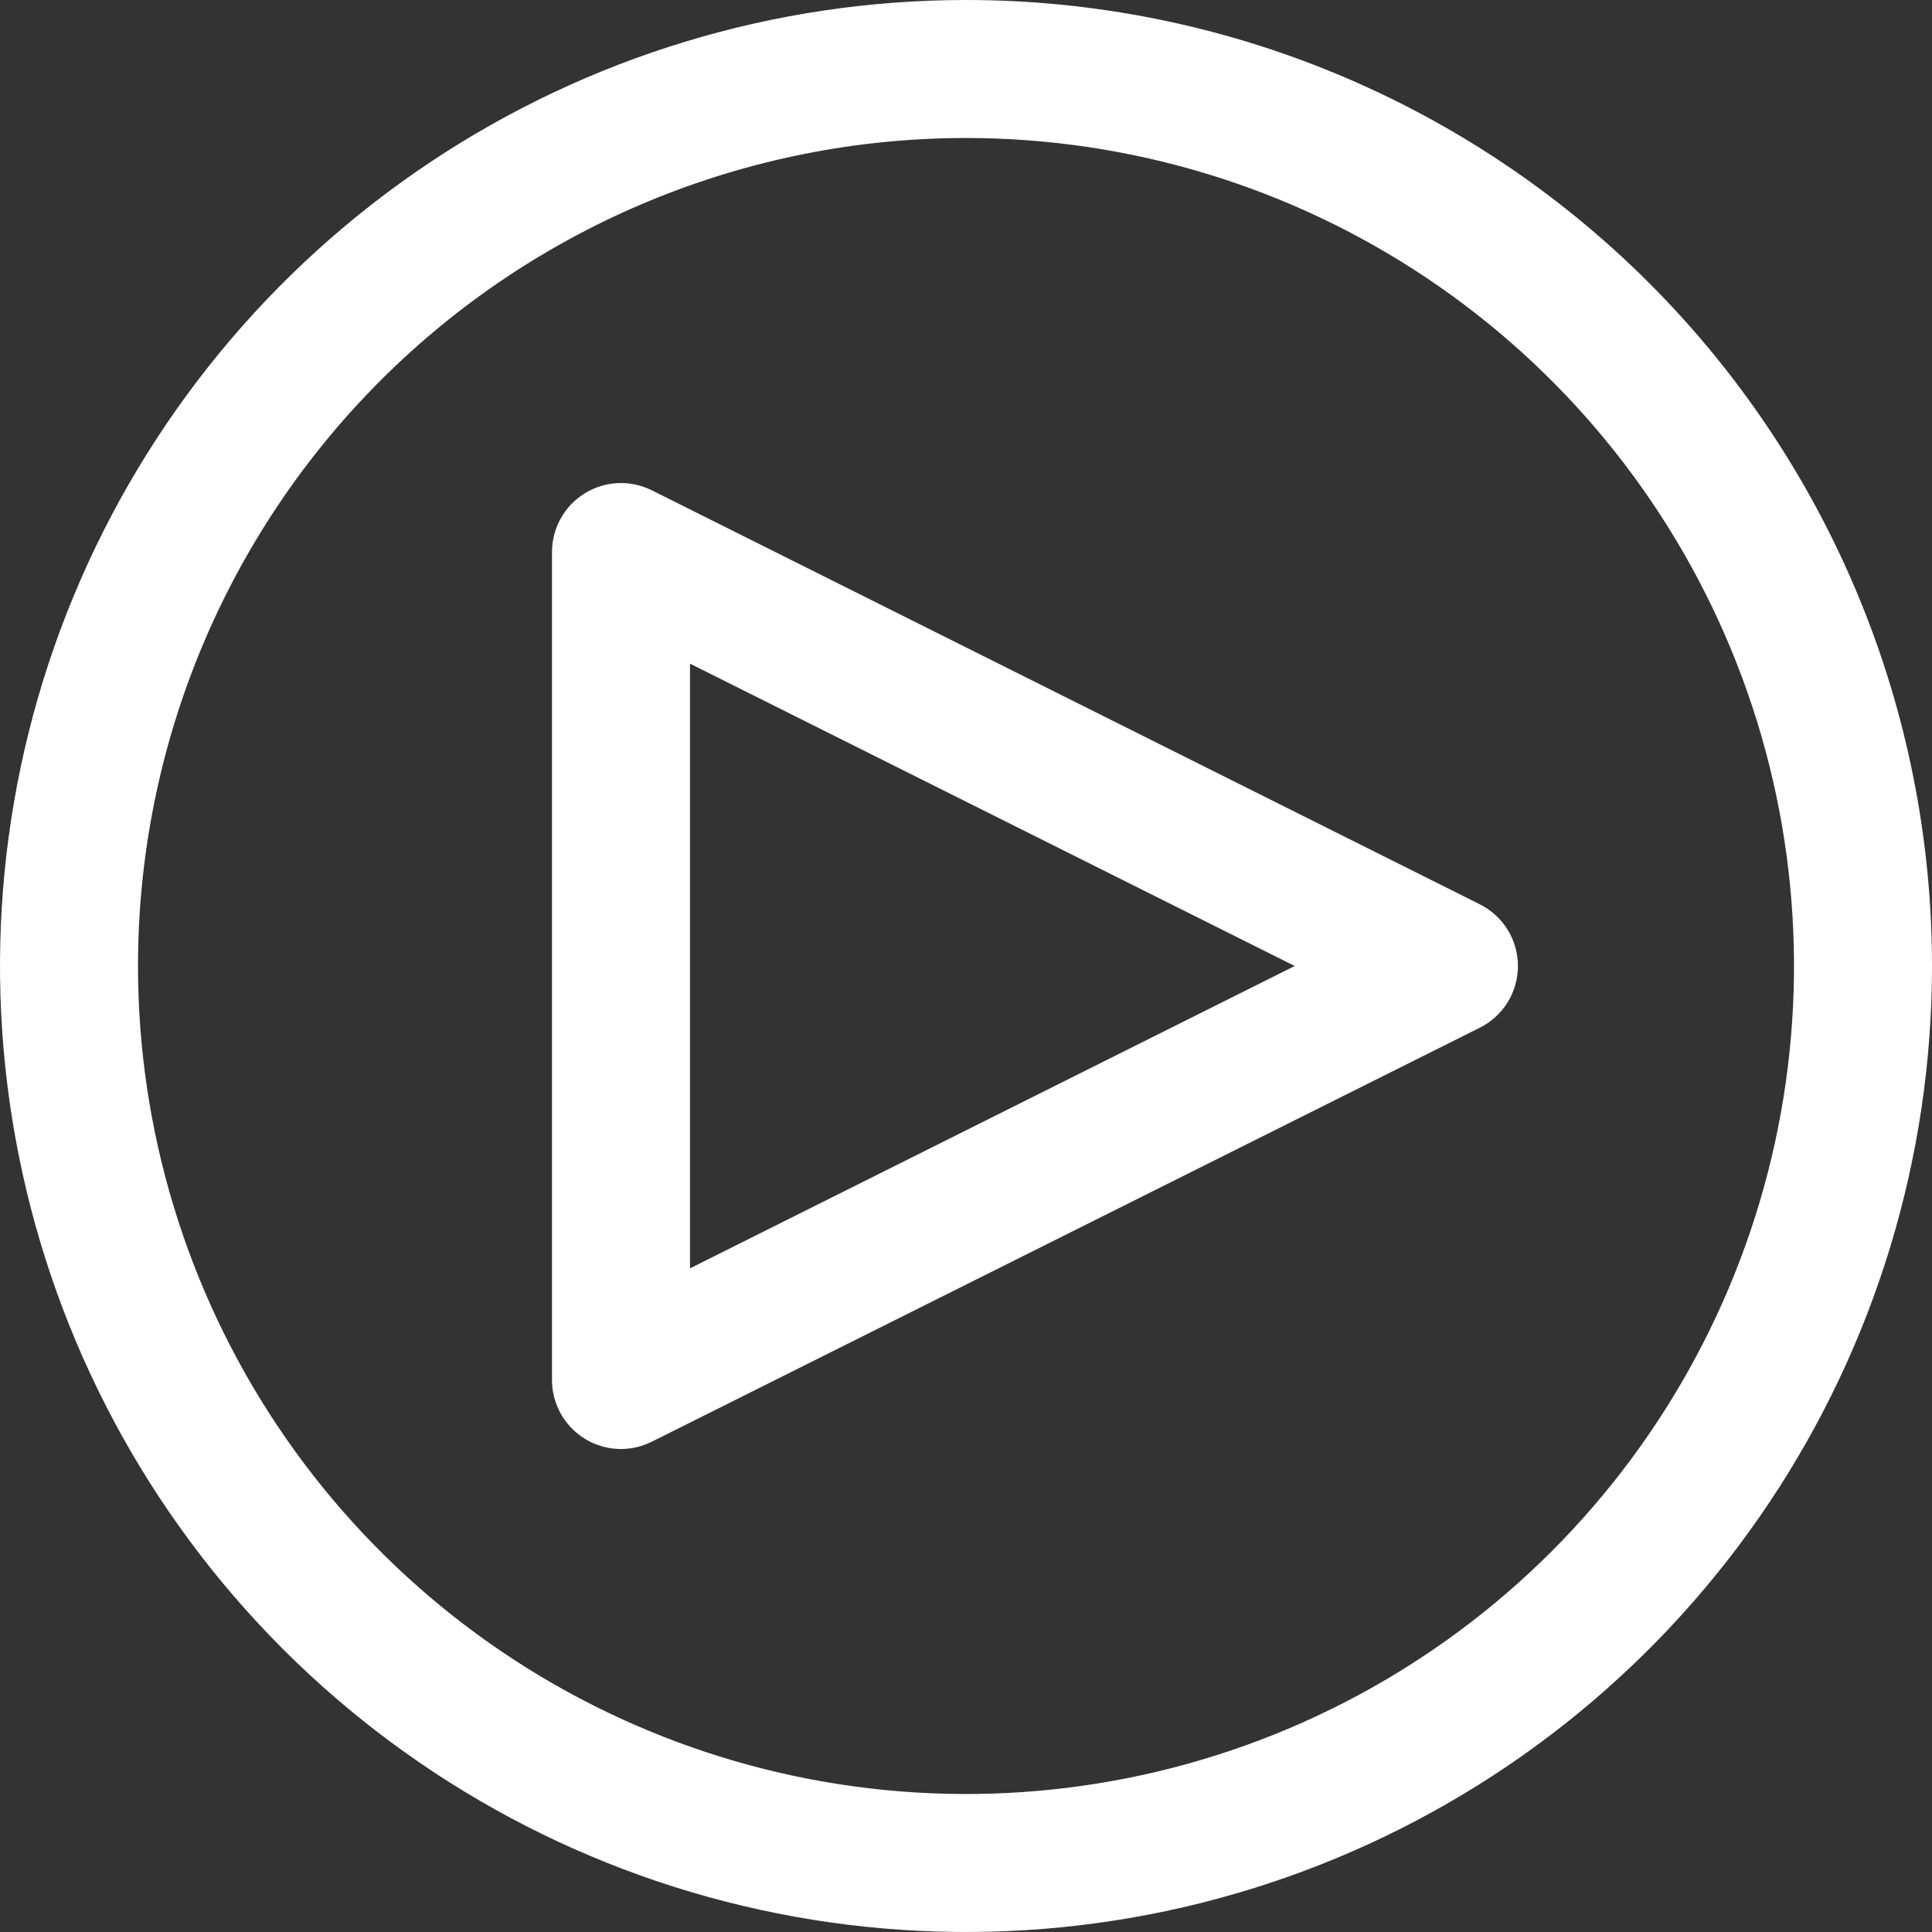
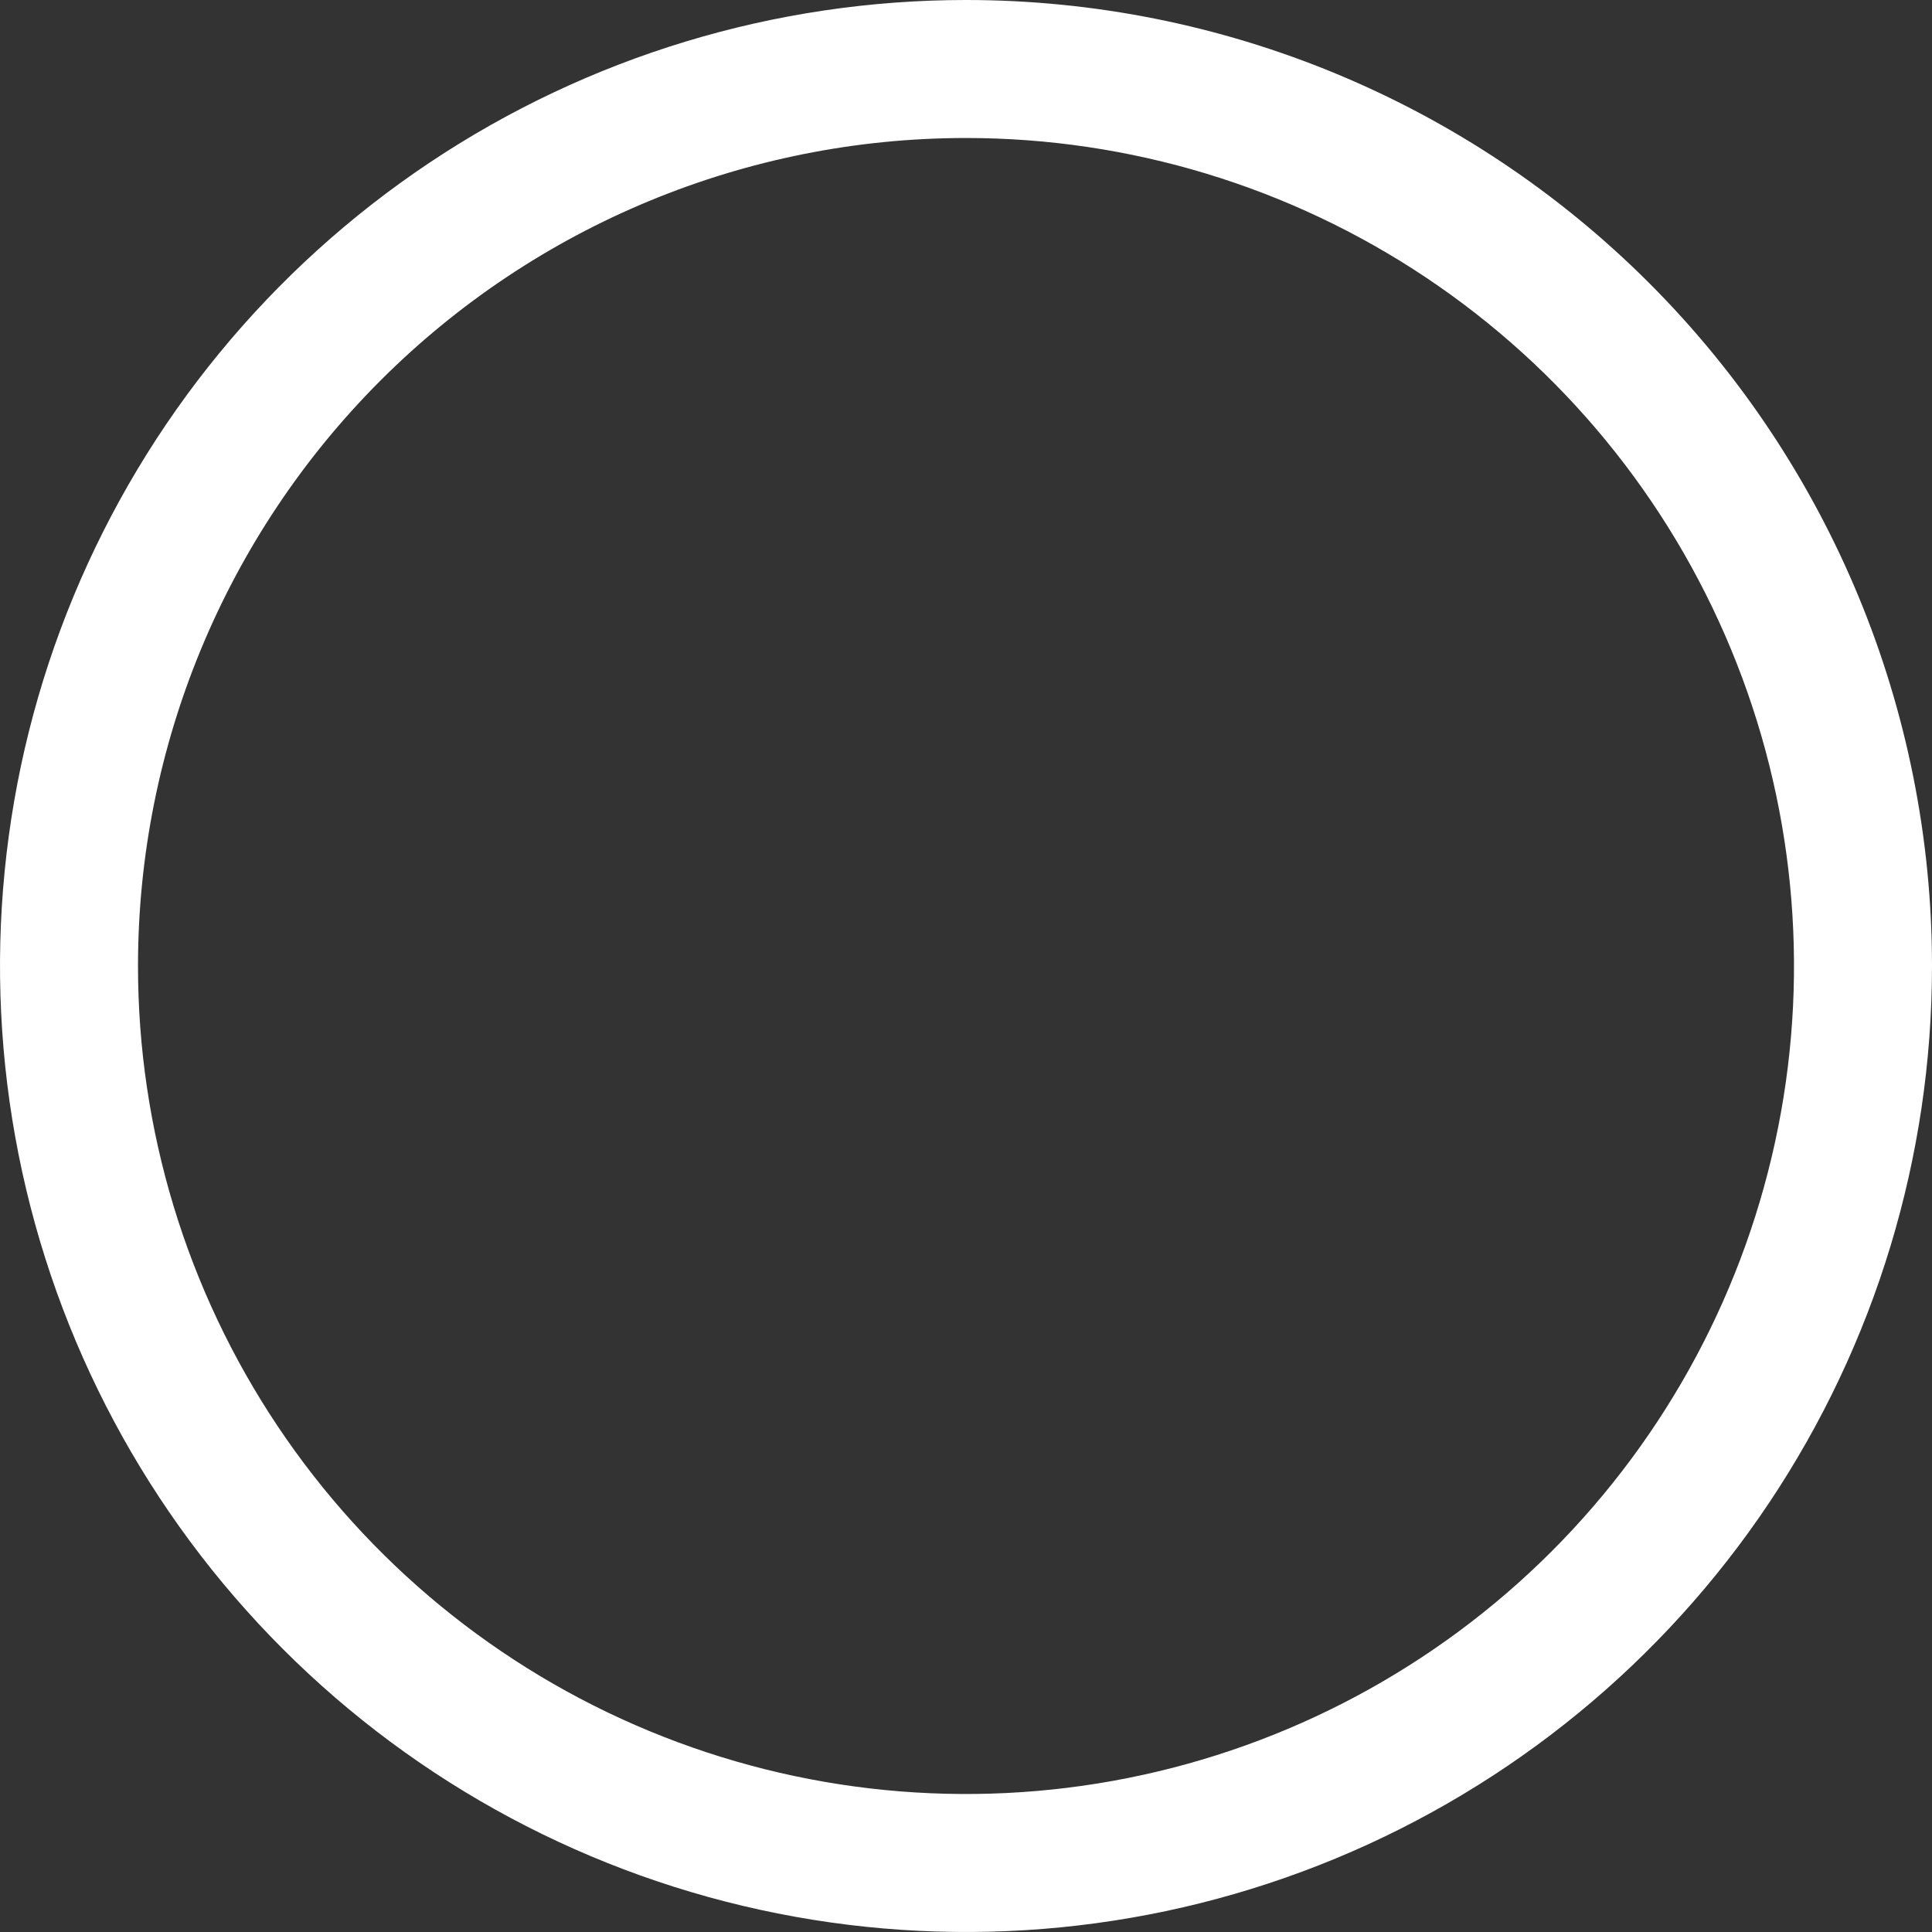
<svg xmlns="http://www.w3.org/2000/svg" width="56" height="56" viewBox="0 0 56 56" fill="none">
  <rect x="0" y="0" width="56" height="56" fill="#333333" stroke="none" />
-   <path d="M18 42C17.47 42 16.961 41.789 16.586 41.414C16.211 41.039 16 40.53 16 40V16C16 15.659 16.087 15.324 16.253 15.027C16.419 14.729 16.659 14.479 16.949 14.3C17.239 14.12 17.57 14.018 17.91 14.003C18.25 13.988 18.589 14.06 18.894 14.212L42.894 26.212C43.226 26.378 43.505 26.634 43.7 26.949C43.895 27.265 43.998 27.629 43.998 28C43.998 28.371 43.895 28.735 43.7 29.051C43.505 29.366 43.226 29.622 42.894 29.788L18.894 41.788C18.616 41.927 18.31 42 18 42ZM20 19.236V36.764L37.528 28L20 19.236Z" fill="white" />
  <path d="M28 4C32.747 4 37.387 5.408 41.334 8.045C45.281 10.682 48.357 14.43 50.173 18.816C51.99 23.201 52.465 28.027 51.539 32.682C50.613 37.338 48.327 41.614 44.971 44.971C41.614 48.327 37.338 50.613 32.682 51.539C28.027 52.465 23.201 51.99 18.816 50.173C14.43 48.357 10.682 45.281 8.045 41.334C5.408 37.387 4 32.747 4 28C4 21.635 6.529 15.53 11.029 11.029C15.53 6.529 21.635 4 28 4ZM28 0C22.462 0 17.049 1.642 12.444 4.719C7.839 7.796 4.251 12.168 2.131 17.285C0.012 22.401 -0.542 28.031 0.538 33.462C1.618 38.894 4.285 43.883 8.201 47.799C12.117 51.715 17.106 54.382 22.538 55.462C27.969 56.542 33.599 55.988 38.715 53.869C43.831 51.749 48.205 48.16 51.281 43.556C54.358 38.951 56 33.538 56 28C56 20.574 53.05 13.452 47.799 8.201C42.548 2.95 35.426 0 28 0Z" fill="white" />
</svg>